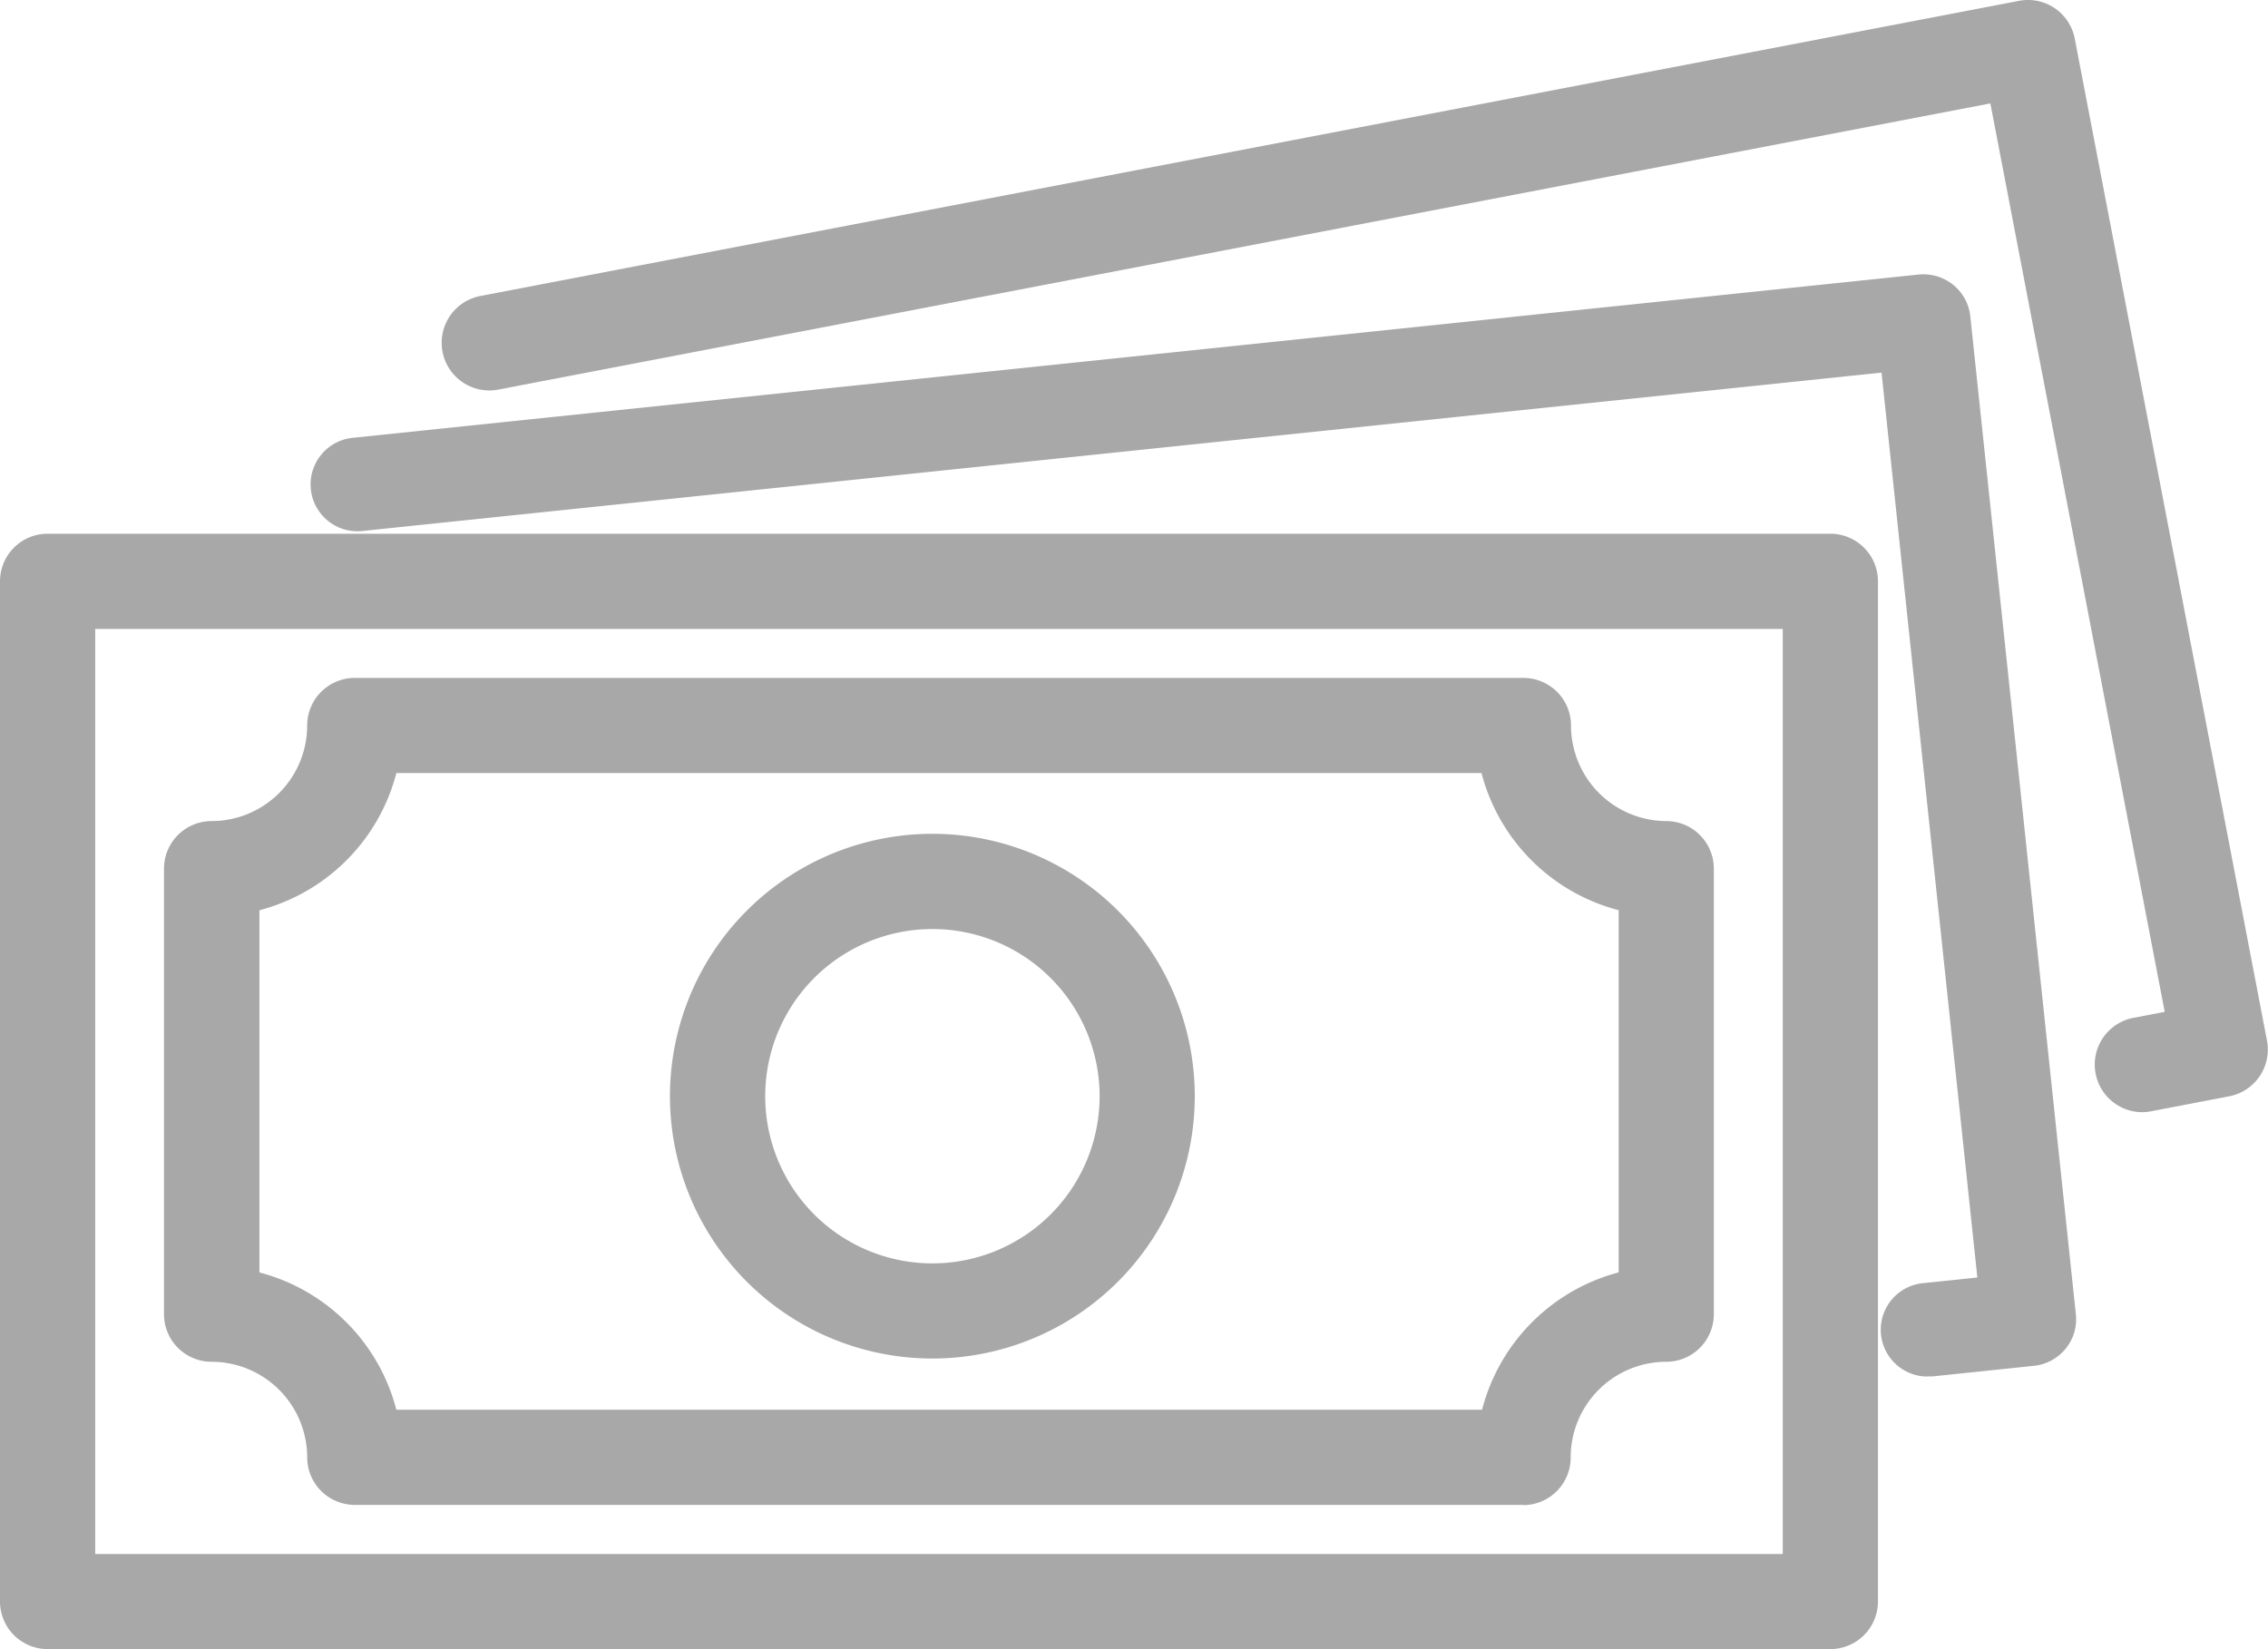
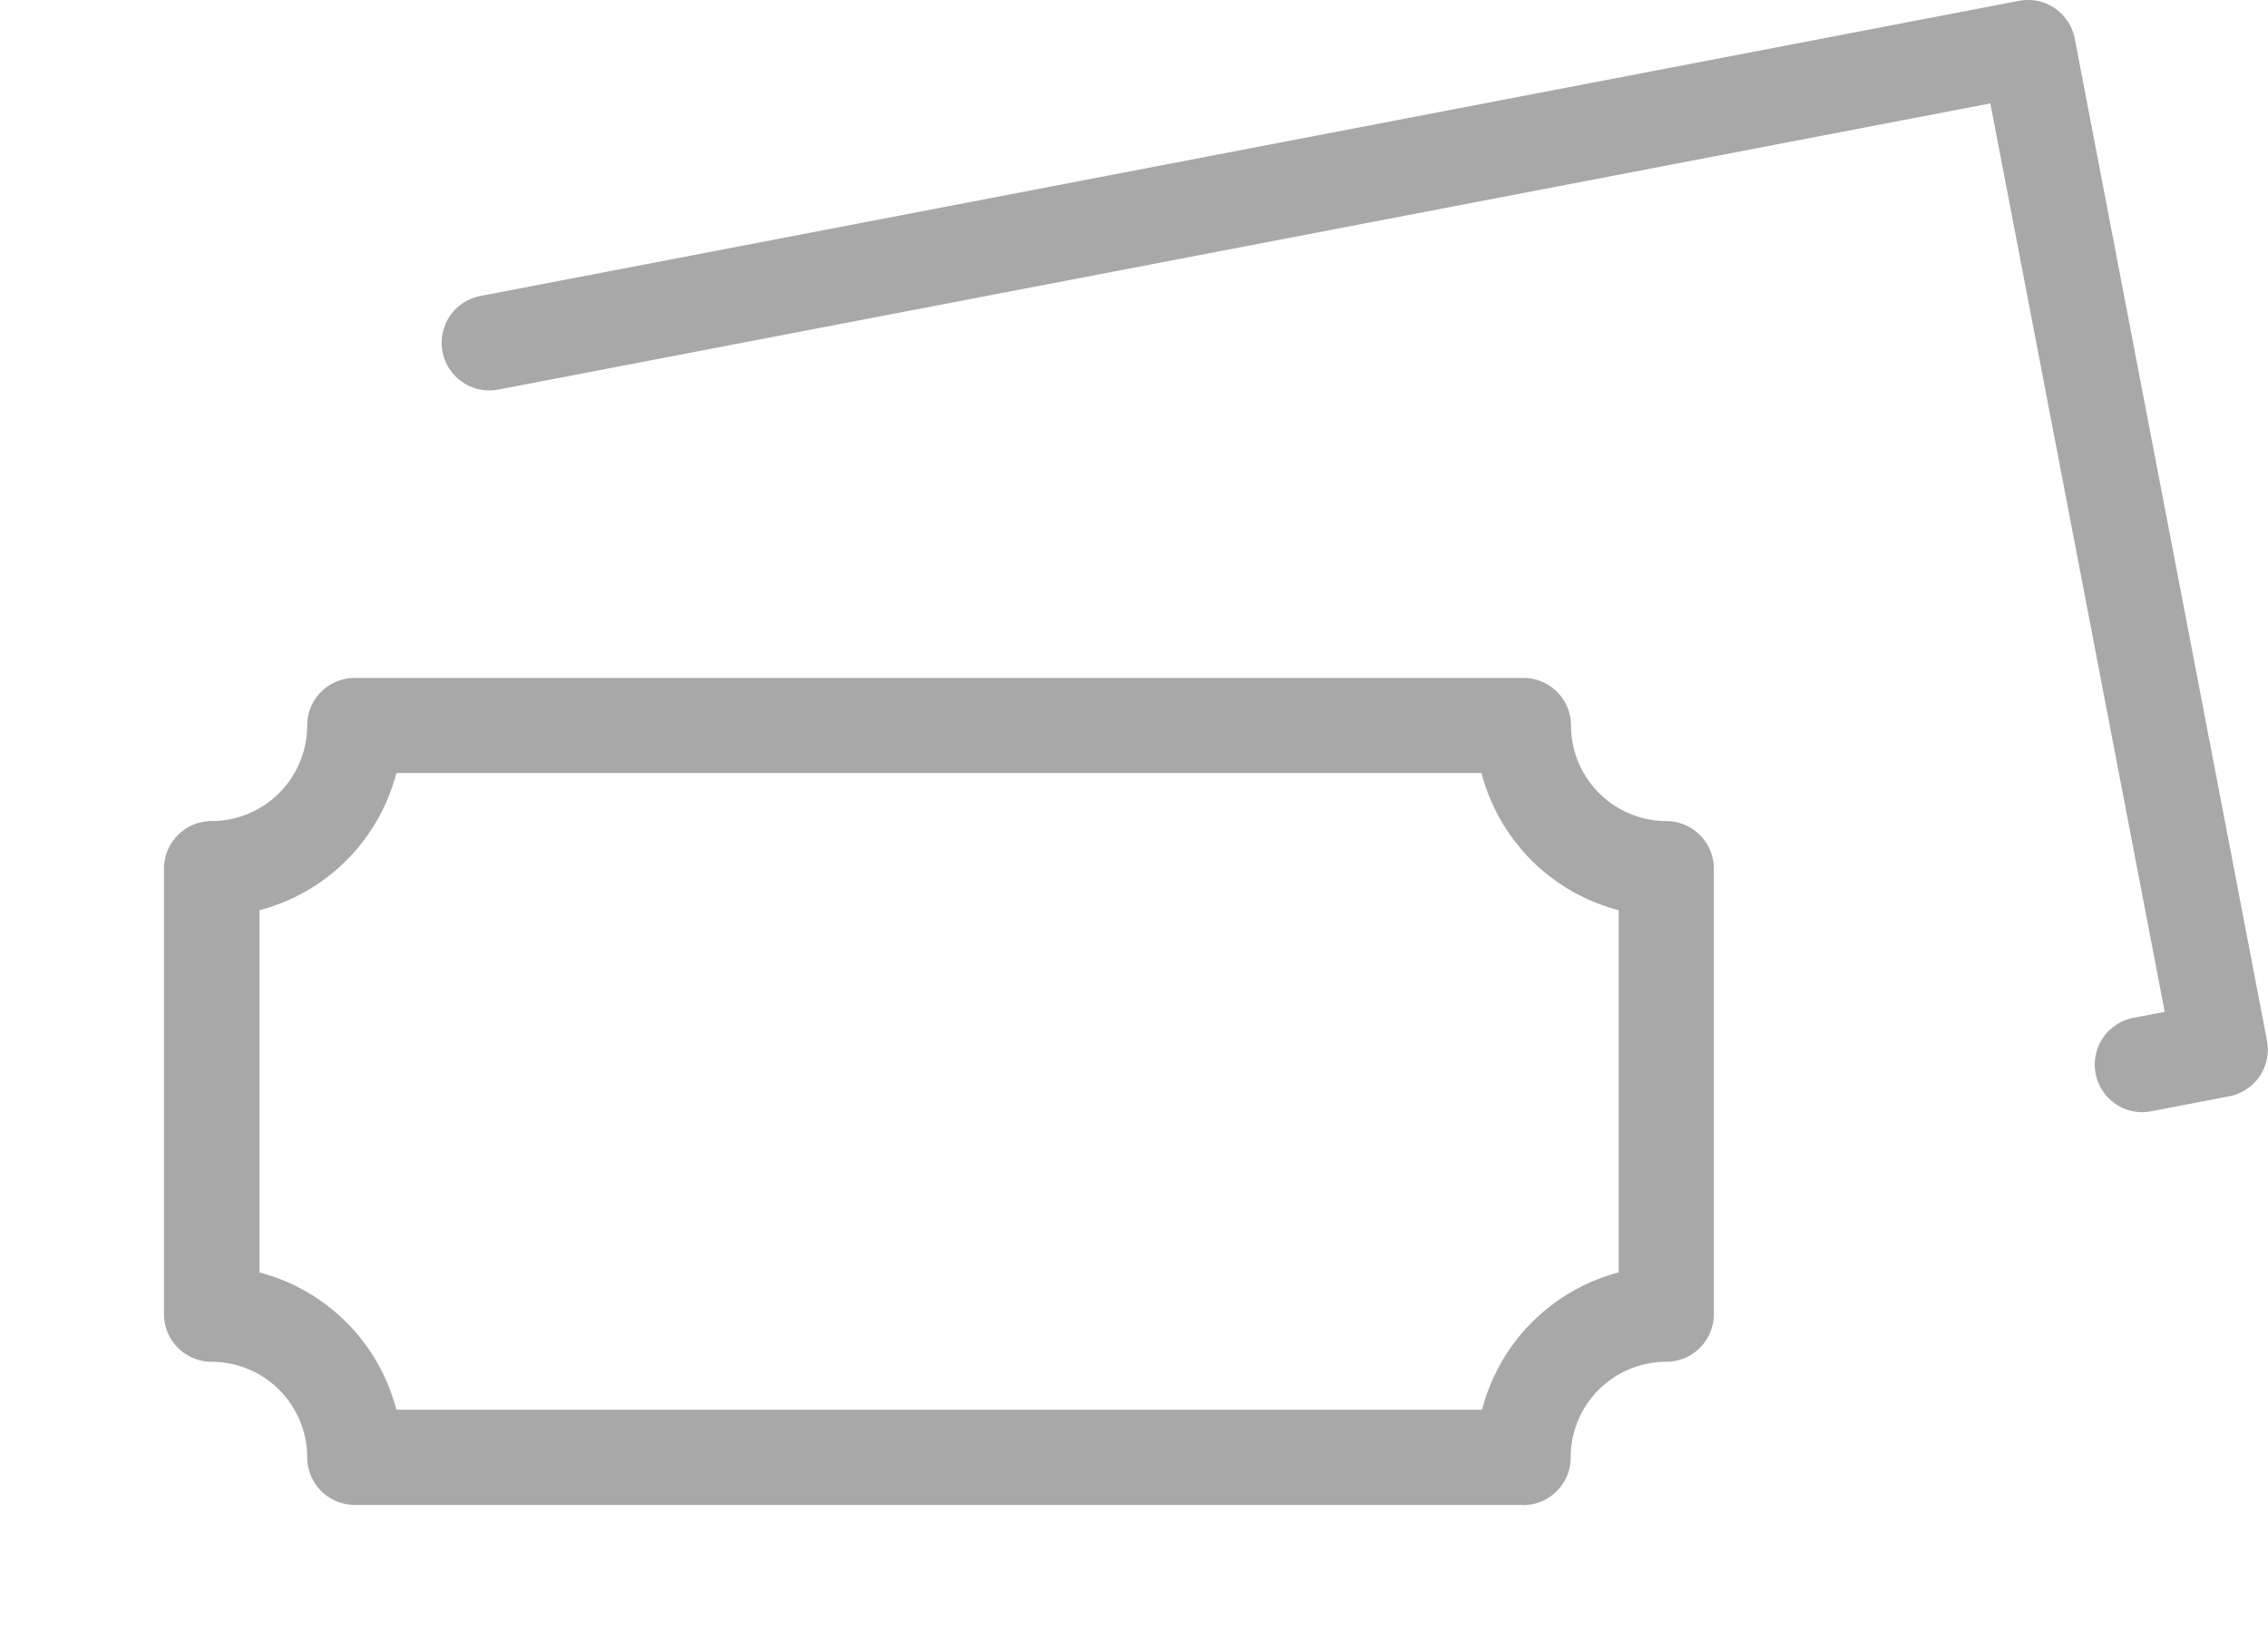
<svg xmlns="http://www.w3.org/2000/svg" width="48.833" height="35.515" viewBox="0 0 48.833 35.515">
-   <path data-name="Path 3550" d="M39.41 42.1H1.025A1.025 1.025 0 0 1 0 41.077V19.106a1.025 1.025 0 0 1 1.025-1.025H39.41a1.025 1.025 0 0 1 1.025 1.025v21.971A1.025 1.025 0 0 1 39.41 42.1zM2.05 40.052h36.335V20.131H2.05z" transform="translate(0 -6.587)" style="fill:#a8a8a8" />
  <path data-name="Path 3551" d="M32.715 38.92H7.553a1.025 1.025 0 0 1-1.025-1.02 2.06 2.06 0 0 0-2.058-2.062 1.025 1.025 0 0 1-1.025-1.025v-9.594a1.025 1.025 0 0 1 1.025-1.025 2.061 2.061 0 0 0 2.058-2.058 1.025 1.025 0 0 1 1.025-1.025h25.162a1.025 1.025 0 0 1 1.025 1.025 2.06 2.06 0 0 0 2.05 2.058 1.025 1.025 0 0 1 1.025 1.025v9.594a1.025 1.025 0 0 1-1.025 1.025 2.059 2.059 0 0 0-2.057 2.062 1.025 1.025 0 0 1-1.018 1.025zM8.453 36.87h23.372a4.126 4.126 0 0 1 2.941-2.957v-7.8a4.124 4.124 0 0 1-2.953-2.953H8.448A4.122 4.122 0 0 1 5.5 26.114v7.8a4.124 4.124 0 0 1 2.948 2.956z" transform="translate(.086 -6.512)" style="fill:#a8a8a8" />
-   <path data-name="Path 3552" d="M19.862 35.586a5.65 5.65 0 1 1 5.649-5.649 5.65 5.65 0 0 1-5.649 5.649zm0-9.249a3.6 3.6 0 1 0 3.6 3.6 3.6 3.6 0 0 0-3.6-3.6z" transform="translate(.214 -6.33)" style="fill:#a8a8a8" />
-   <path data-name="Path 3553" d="M41.339 35.982a1.008 1.008 0 0 1-.1-2.011l1.172-.122-2.063-19.487L7.667 17.77a1.009 1.009 0 1 1-.212-2.006l33.687-3.513a1.02 1.02 0 0 1 .746.219 1.006 1.006 0 0 1 .371.679l2.273 21.492a1 1 0 0 1-.22.741 1.017 1.017 0 0 1-.683.369l-2.182.228h-.108z" transform="translate(.164 -6.338)" style="fill:#a8a8a8" />
  <path data-name="Path 3554" d="M46.262 30.433a1.025 1.025 0 0 1-.192-2.033l.667-.128-3.754-19.563-32.126 6.163a1.026 1.026 0 1 1-.386-2.016L43.6 6.5a1.025 1.025 0 0 1 1.2.813l4.139 21.578a1.025 1.025 0 0 1-.814 1.2l-1.673.321a1.05 1.05 0 0 1-.19.021z" transform="translate(-.128 -6.482)" style="fill:#a8a8a8" />
</svg>